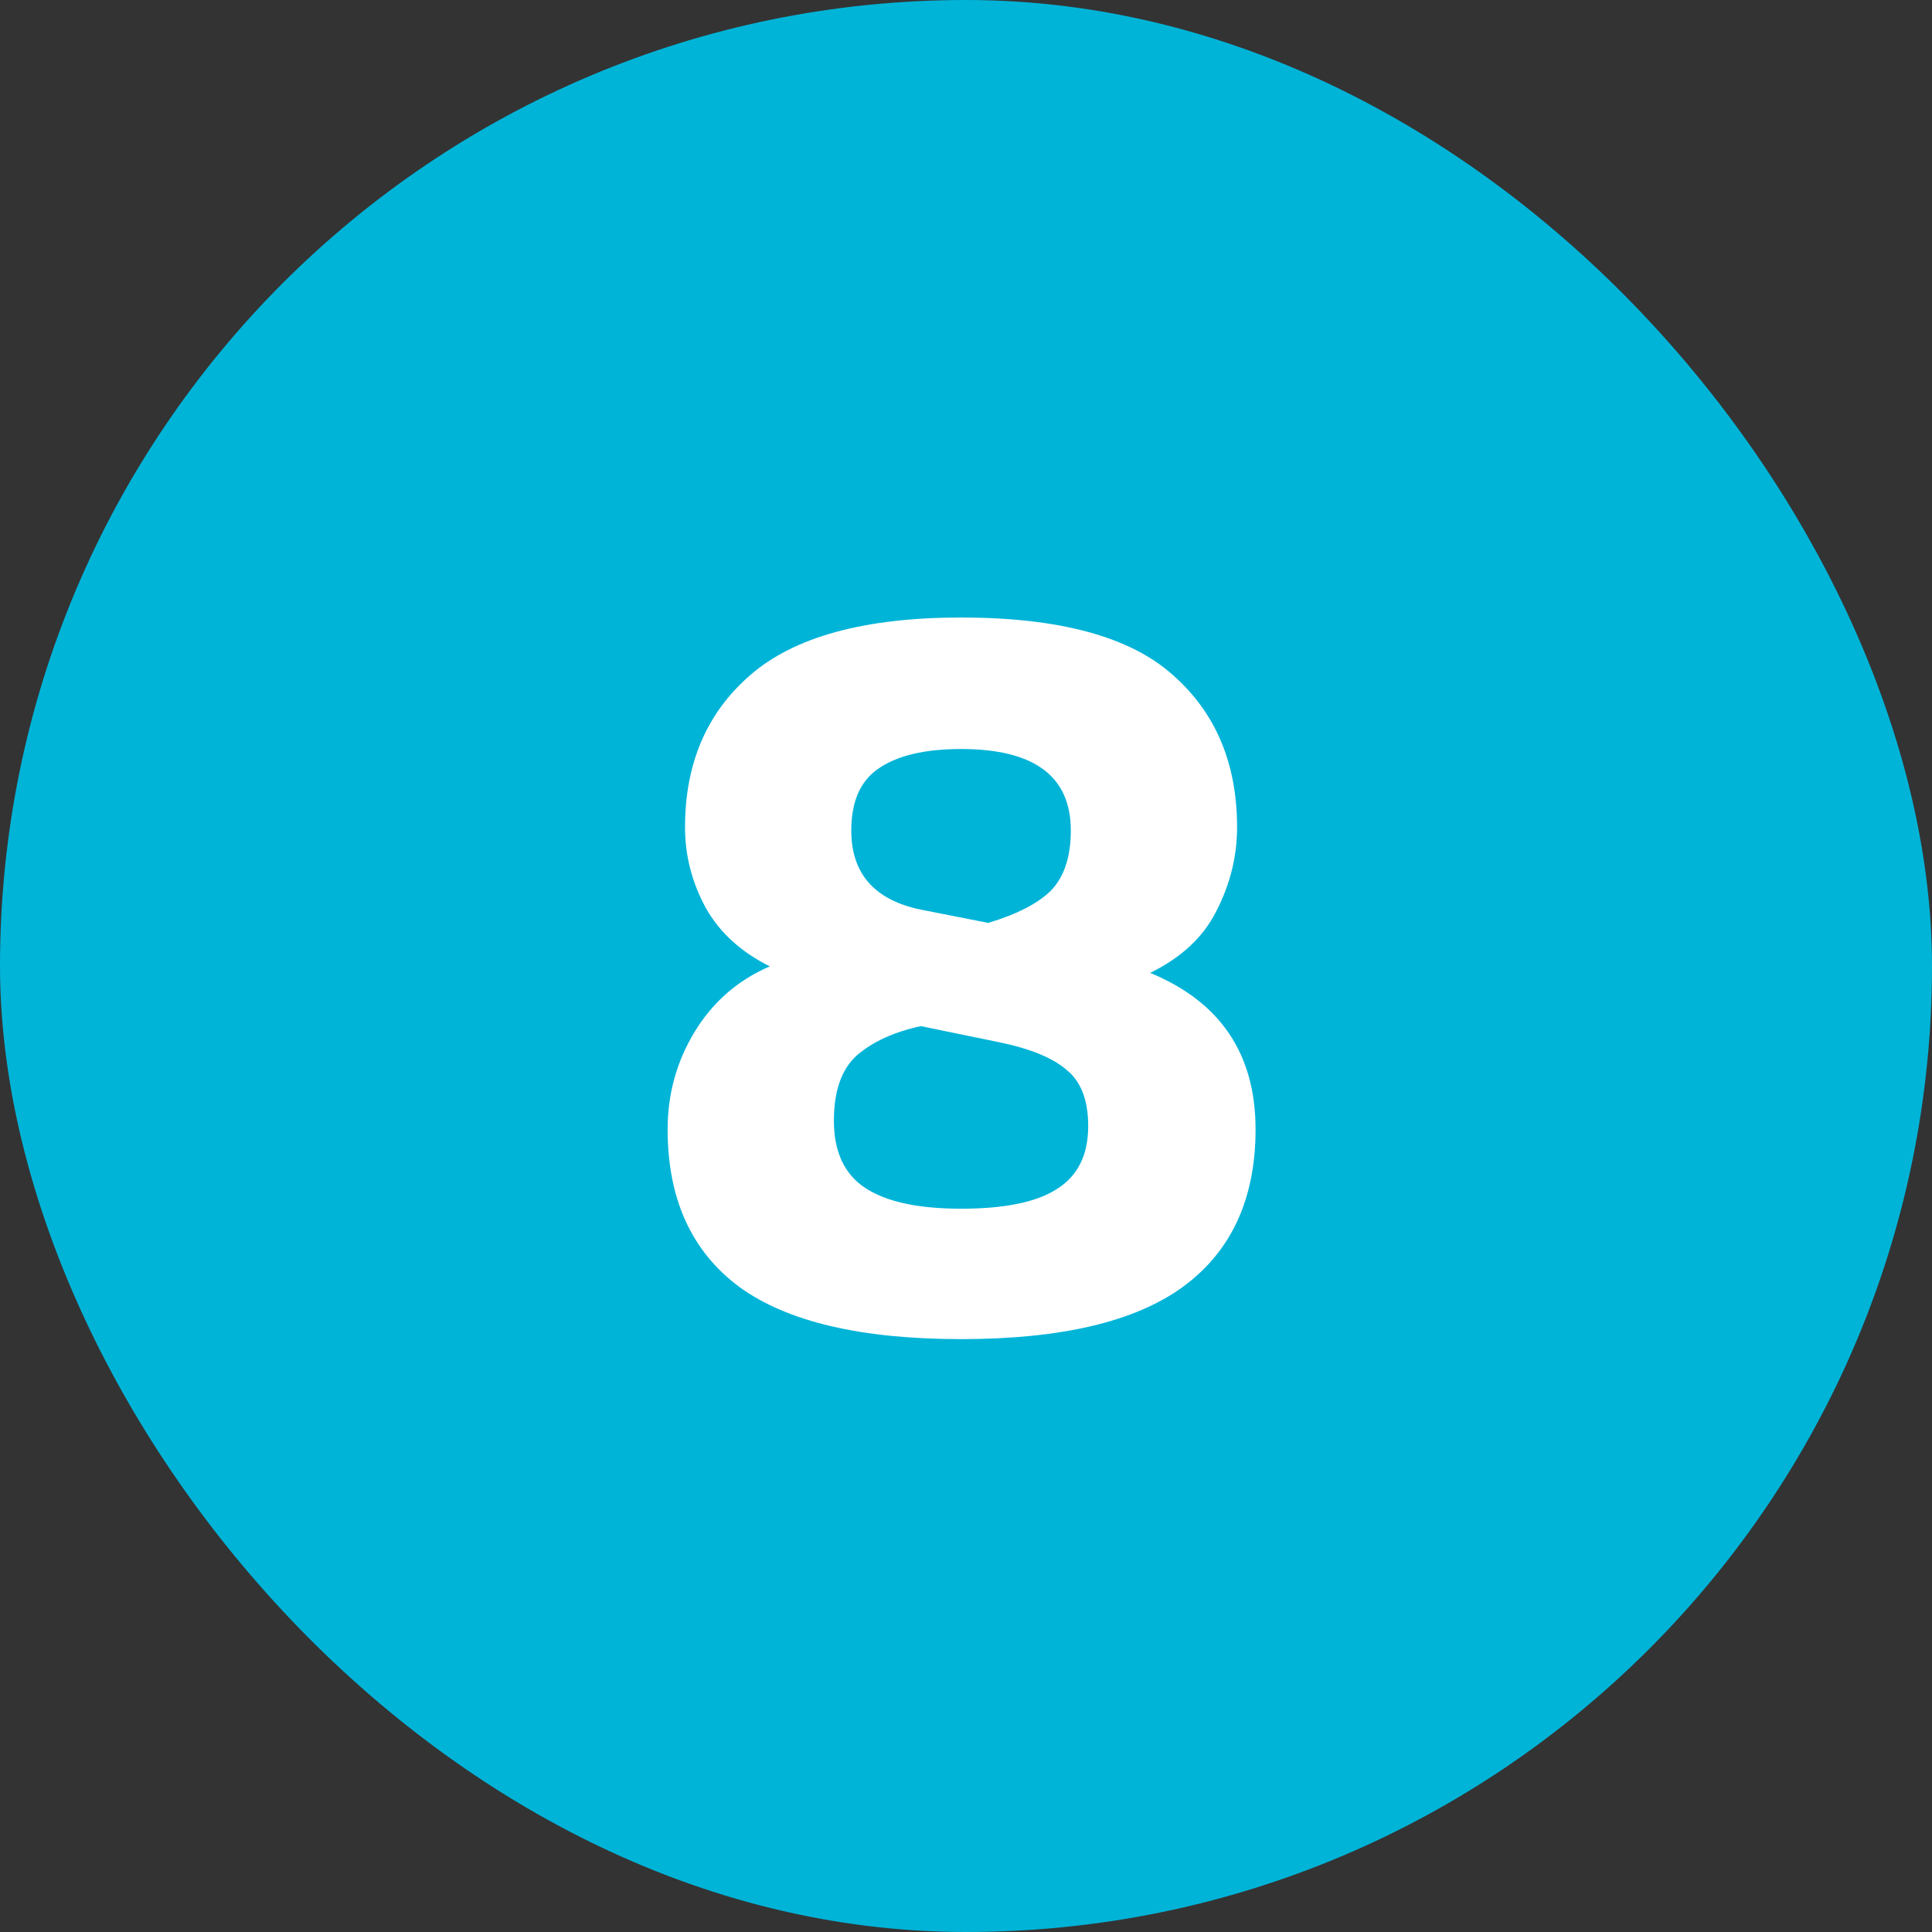
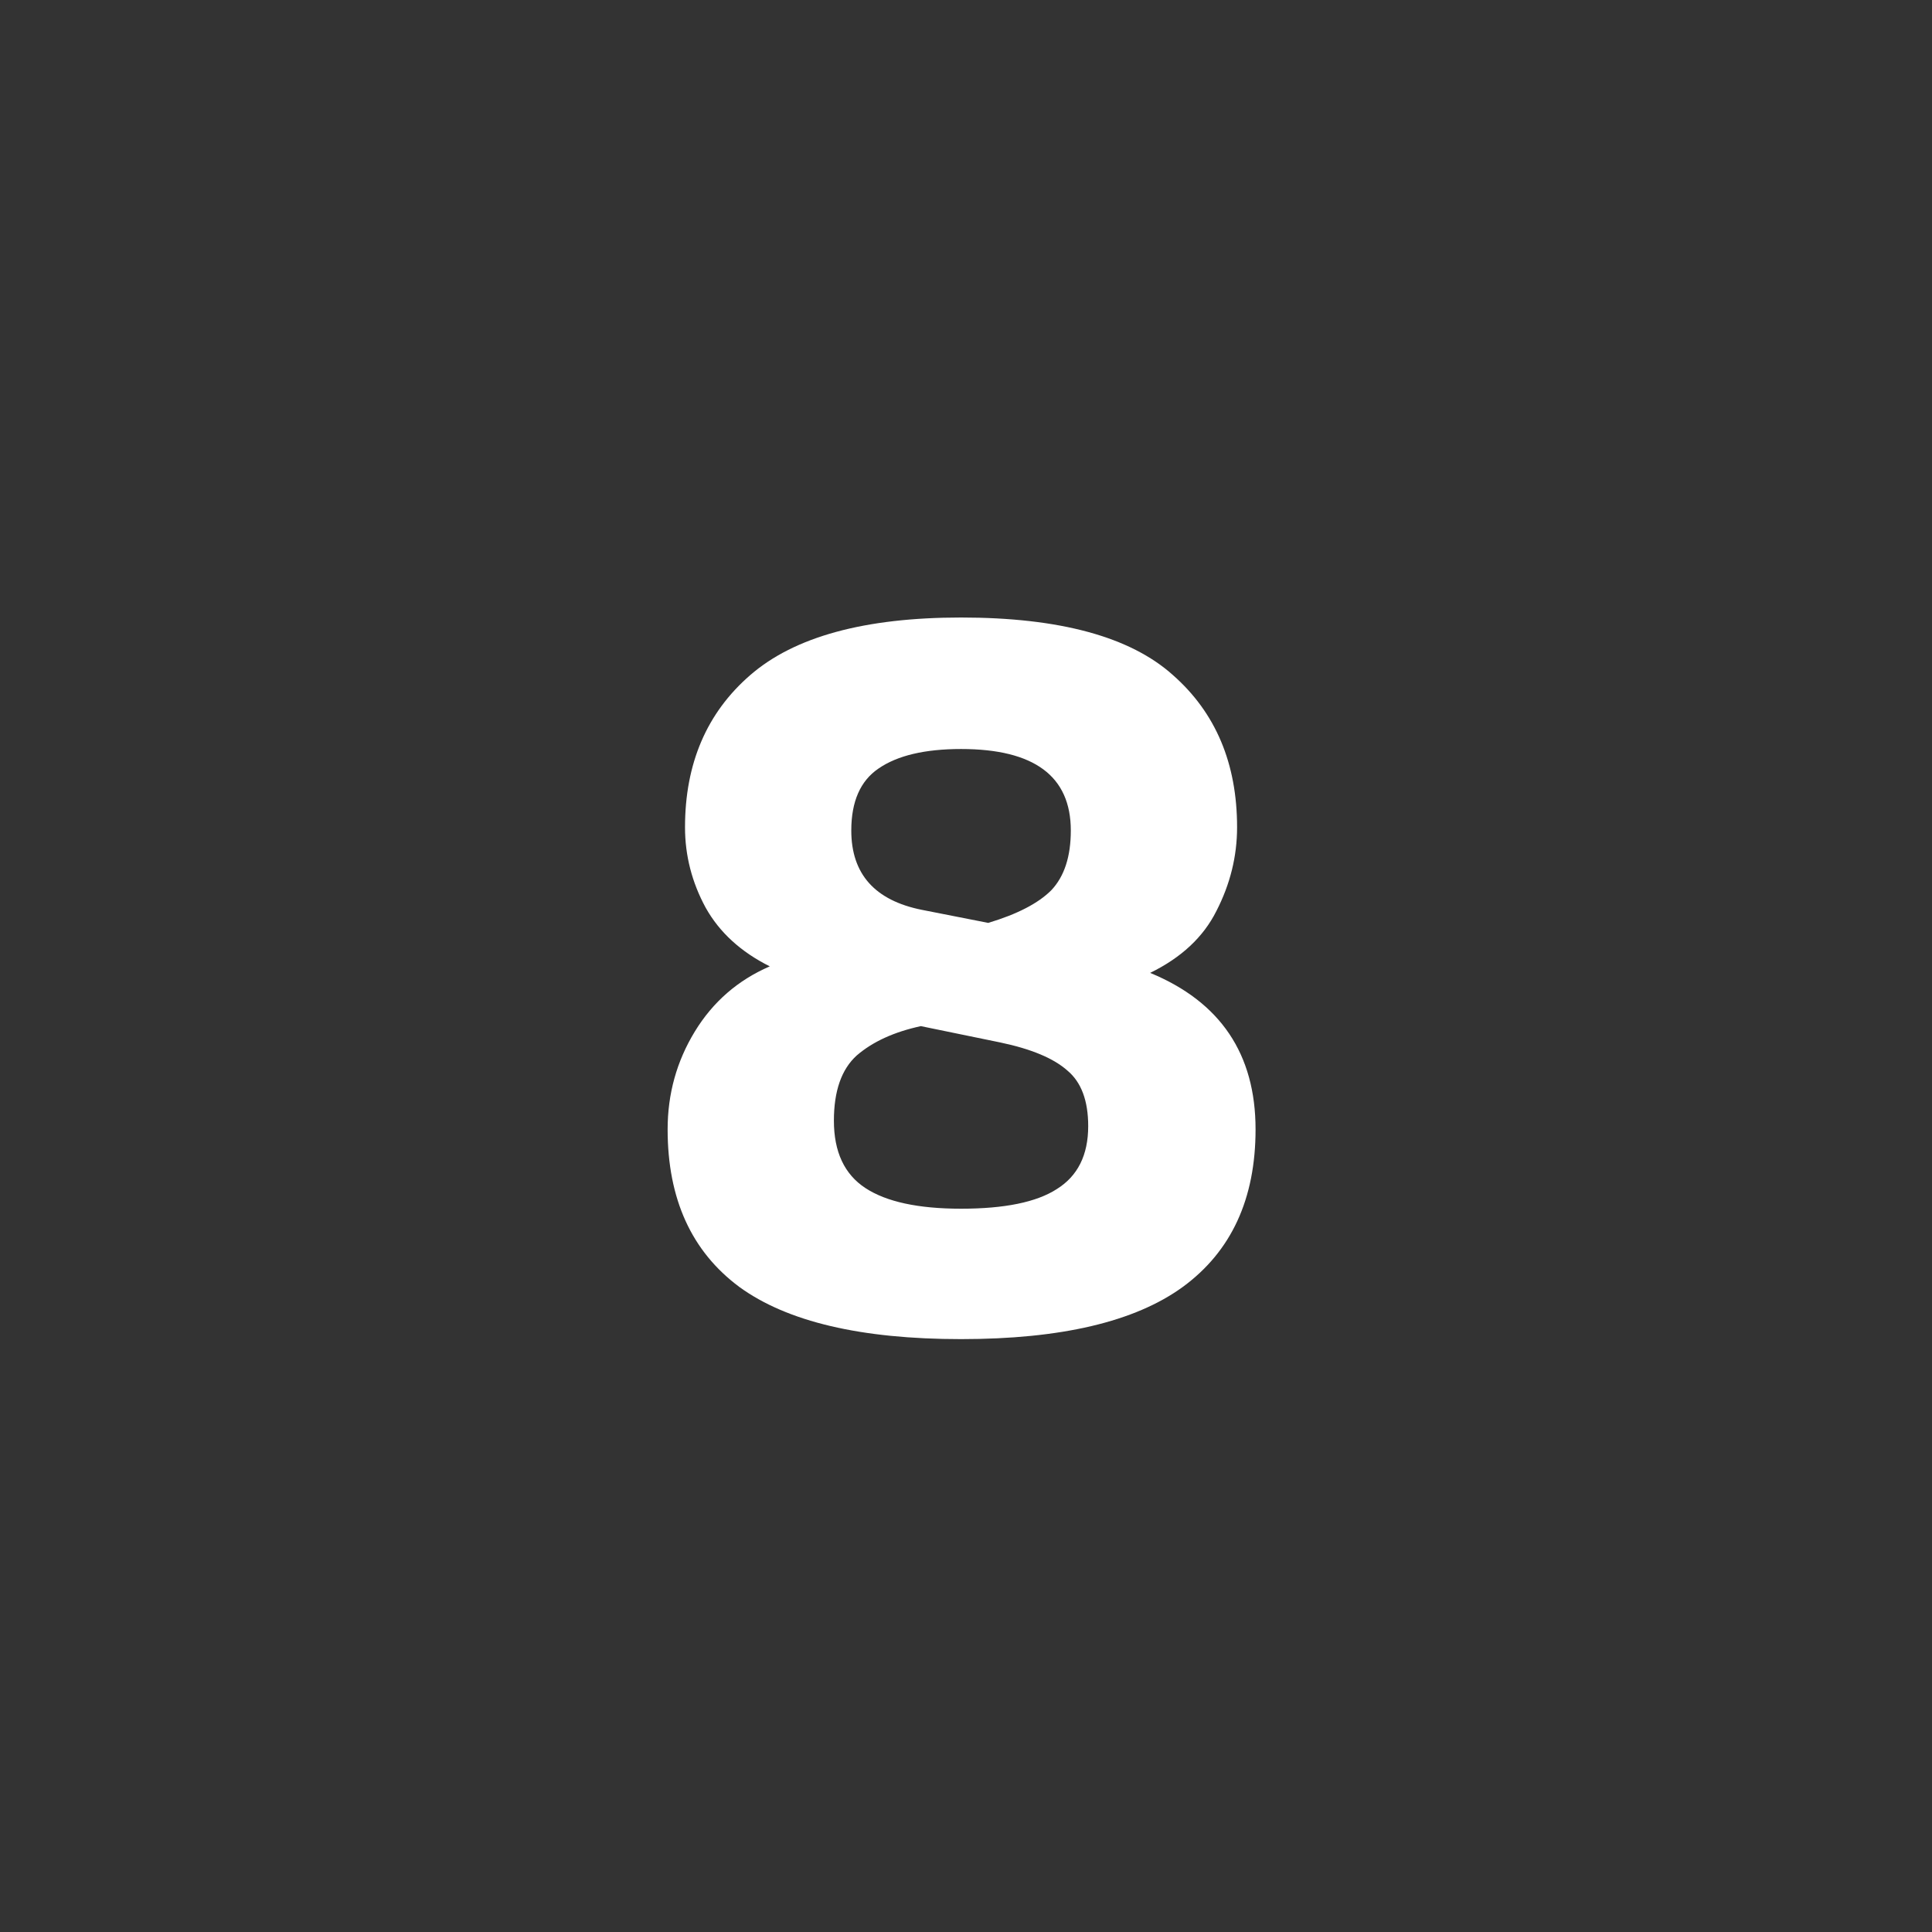
<svg xmlns="http://www.w3.org/2000/svg" width="32" height="32" viewBox="0 0 32 32" fill="none">
  <rect x="0" y="0" width="32" height="32" fill="#333333" stroke="none" />
-   <rect width="32" height="32" rx="16" fill="#00B4D8" />
  <path d="M15.918 22.18C14.262 22.18 13.038 21.892 12.246 21.316C11.454 20.728 11.058 19.858 11.058 18.706C11.058 18.118 11.208 17.578 11.508 17.086C11.808 16.594 12.222 16.234 12.75 16.006C12.27 15.766 11.916 15.442 11.688 15.034C11.46 14.614 11.346 14.17 11.346 13.702C11.346 12.646 11.706 11.806 12.426 11.182C13.158 10.546 14.322 10.228 15.918 10.228C17.55 10.228 18.72 10.546 19.428 11.182C20.136 11.806 20.49 12.646 20.49 13.702C20.49 14.182 20.376 14.644 20.148 15.088C19.932 15.52 19.566 15.862 19.05 16.114C20.214 16.594 20.796 17.458 20.796 18.706C20.796 19.858 20.394 20.728 19.59 21.316C18.798 21.892 17.574 22.18 15.918 22.18ZM16.368 15.286C16.848 15.142 17.196 14.962 17.412 14.746C17.628 14.518 17.736 14.188 17.736 13.756C17.736 12.856 17.13 12.406 15.918 12.406C15.318 12.406 14.862 12.514 14.55 12.73C14.25 12.934 14.1 13.276 14.1 13.756C14.1 14.476 14.49 14.914 15.27 15.07L16.368 15.286ZM15.918 20.02C16.638 20.02 17.166 19.912 17.502 19.696C17.85 19.48 18.024 19.132 18.024 18.652C18.024 18.232 17.91 17.926 17.682 17.734C17.454 17.53 17.082 17.374 16.566 17.266L15.252 16.996C14.808 17.092 14.454 17.254 14.19 17.482C13.938 17.71 13.812 18.07 13.812 18.562C13.812 19.078 13.986 19.45 14.334 19.678C14.682 19.906 15.21 20.02 15.918 20.02Z" fill="white" />
</svg>